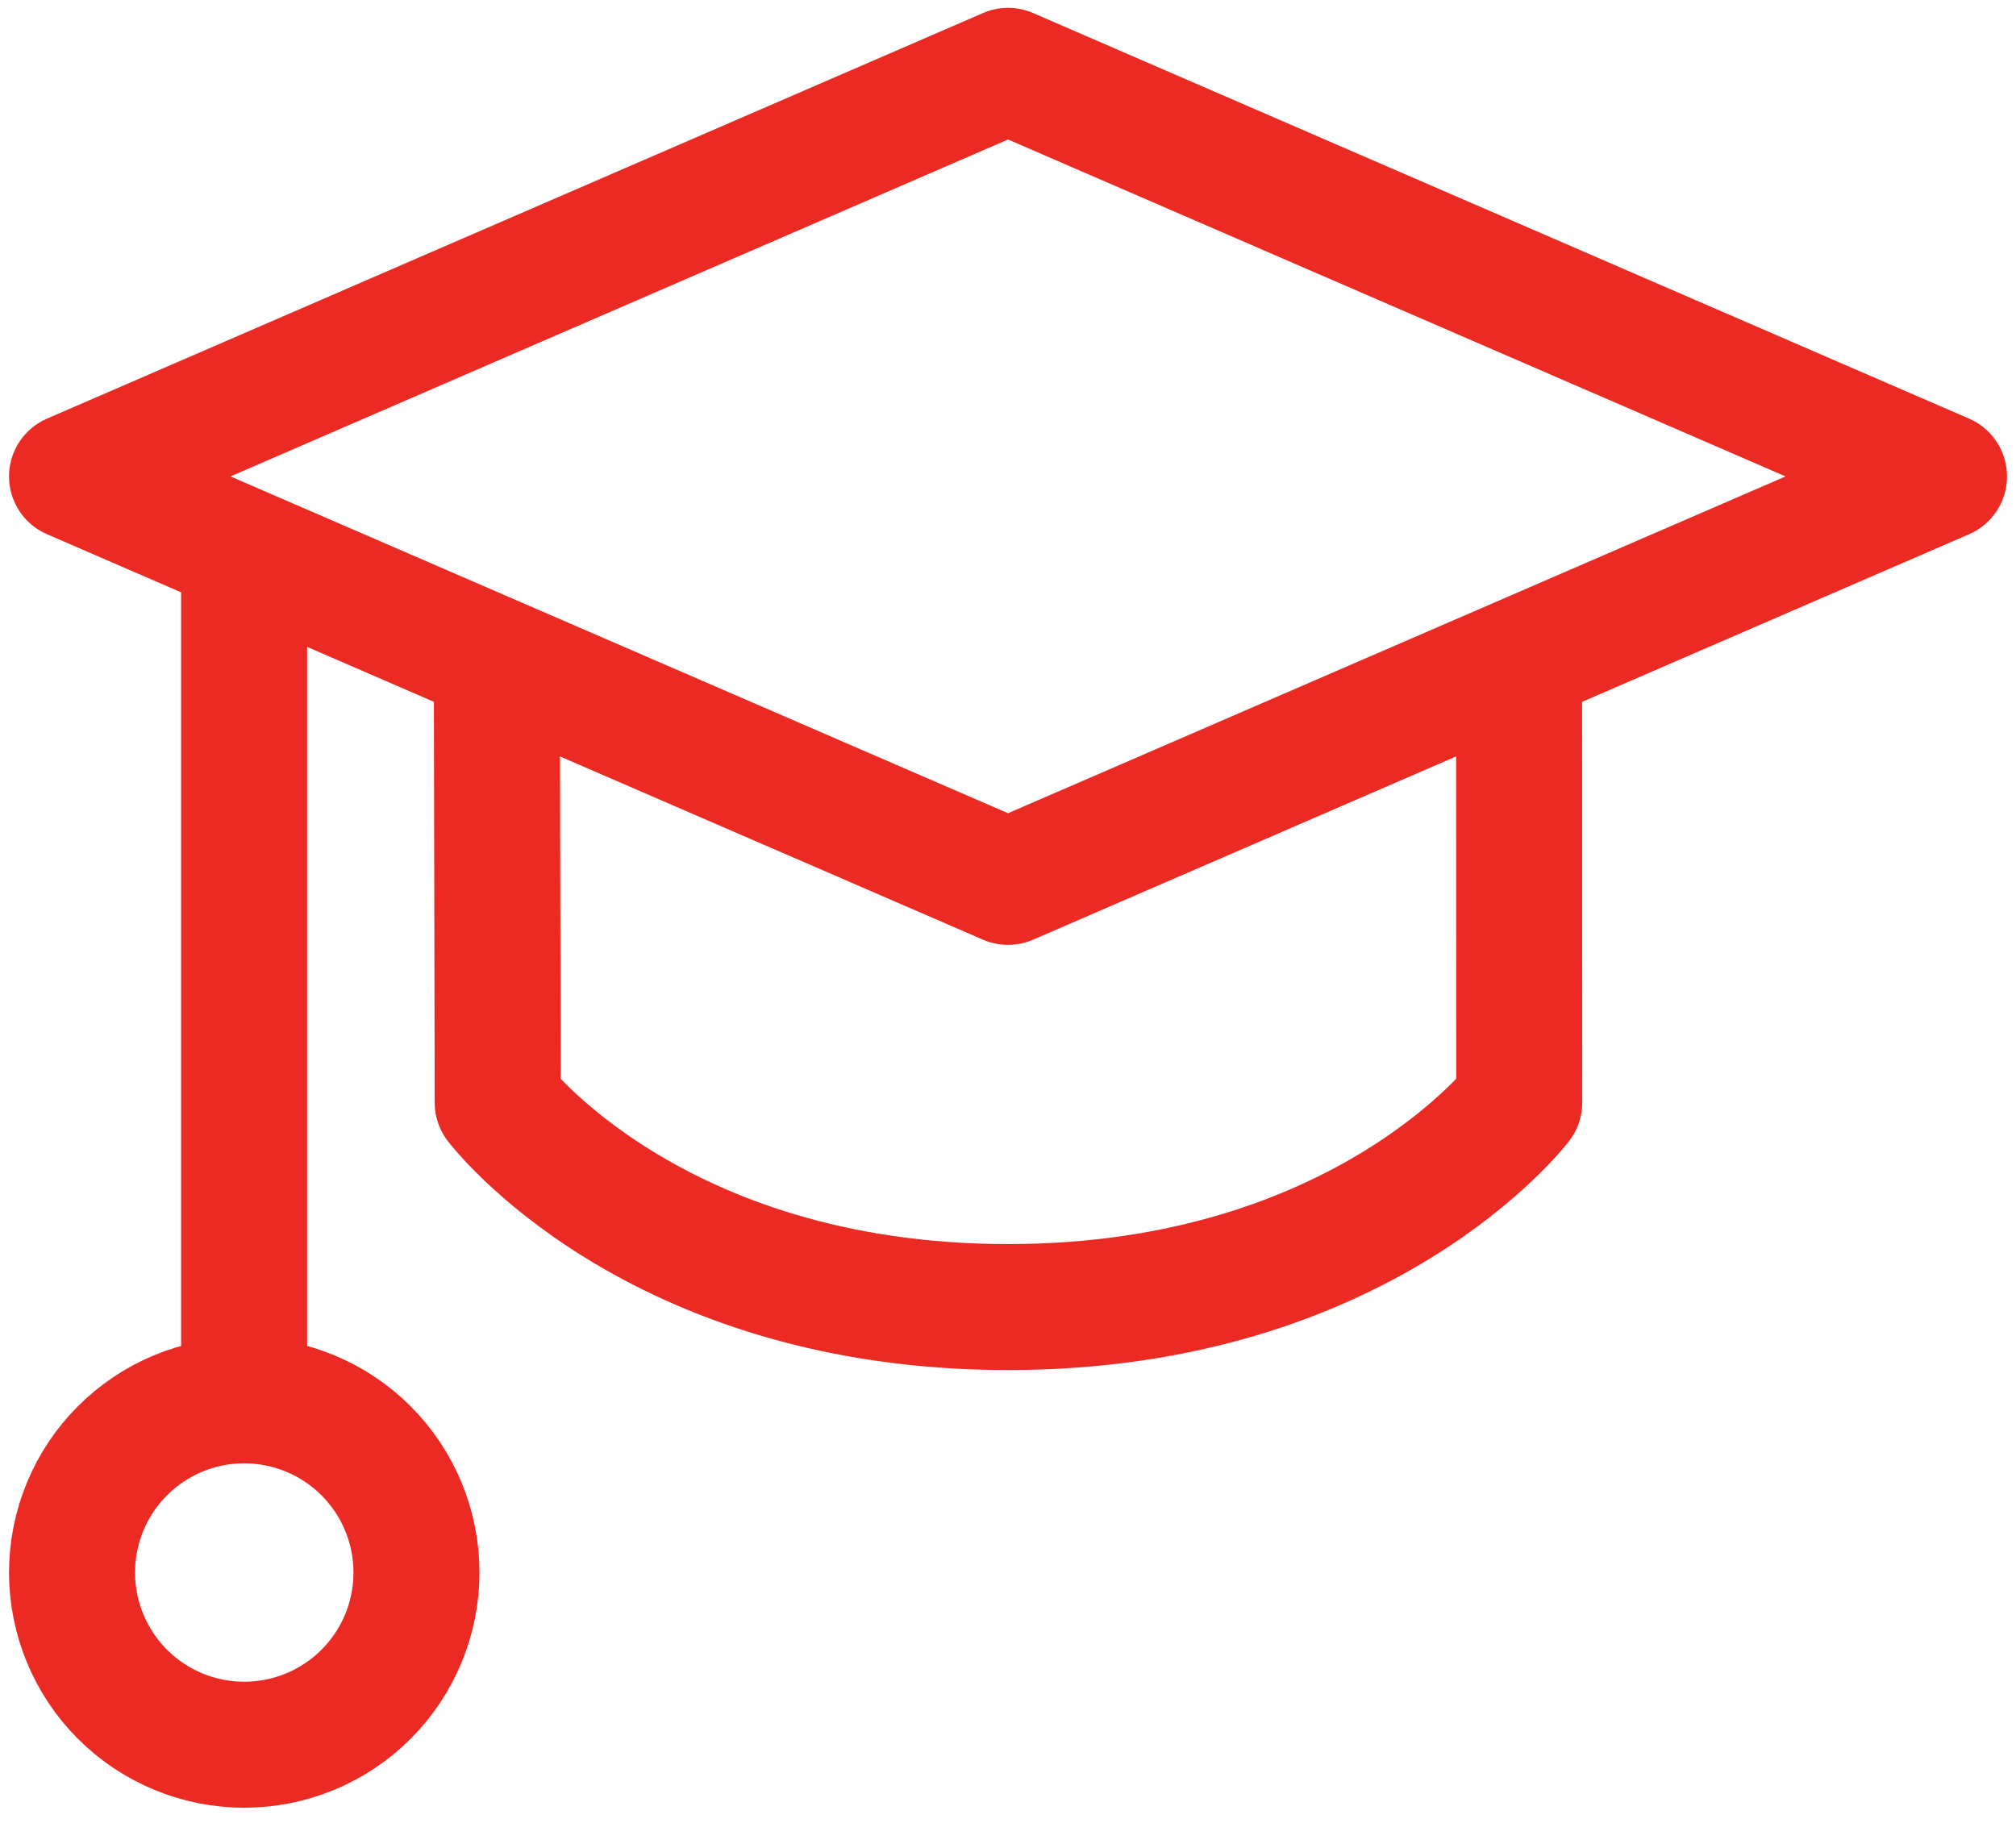
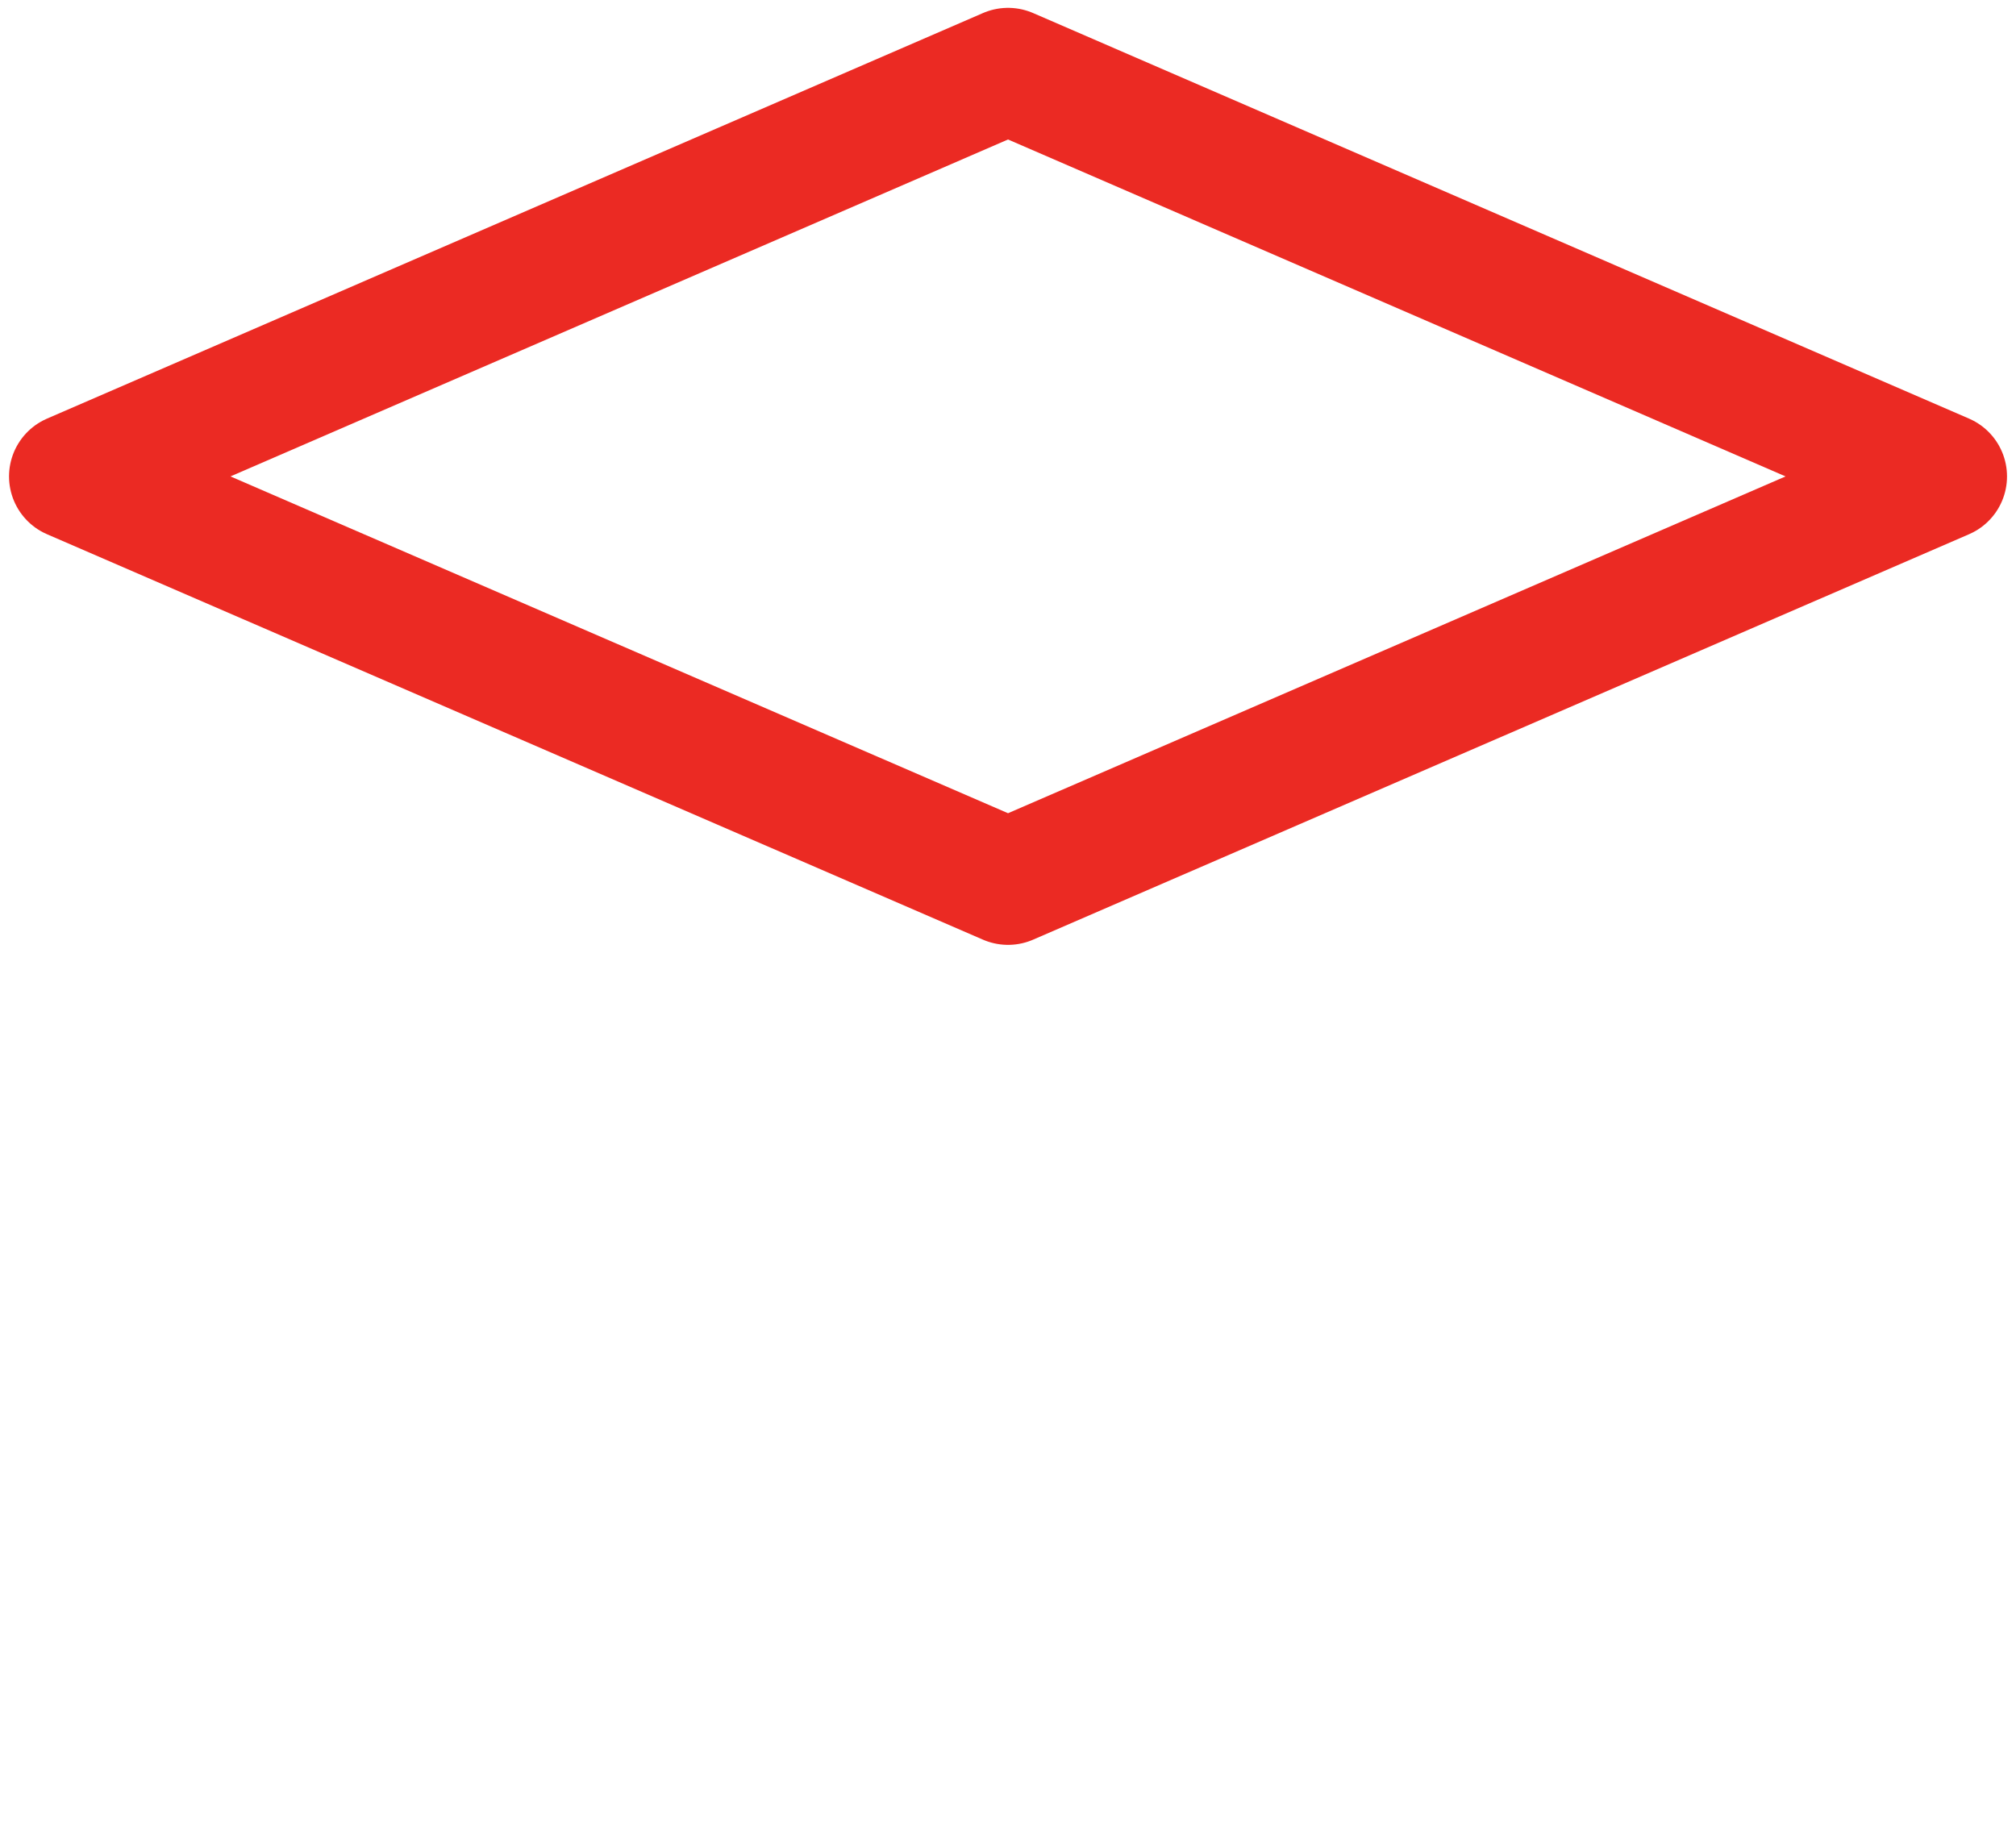
<svg xmlns="http://www.w3.org/2000/svg" width="48" height="44" viewBox="0 0 48 44" fill="none">
  <path d="M24.001 1.687L46.286 11.345L24.001 21L1.715 11.345L24.001 1.687Z" stroke="#EB2A23" stroke-width="3" stroke-linecap="round" stroke-linejoin="round" />
-   <path d="M11.829 15.751L11.85 26.256C11.85 26.256 15.529 31.125 24.001 31.125C32.469 31.125 36.172 26.256 36.172 26.256L36.169 15.751M5.812 33.346V13.152M5.812 33.346C6.9 33.346 7.946 33.778 8.715 34.547C9.484 35.316 9.916 36.359 9.916 37.447C9.916 38.534 9.484 39.577 8.715 40.346C7.946 41.115 6.903 41.547 5.815 41.547C4.728 41.547 3.685 41.115 2.916 40.346C2.147 39.577 1.715 38.534 1.715 37.447C1.715 36.359 2.147 35.316 2.916 34.547C3.685 33.778 4.724 33.346 5.812 33.346Z" stroke="#EB2A23" stroke-width="3" stroke-linecap="round" stroke-linejoin="round" />
</svg>